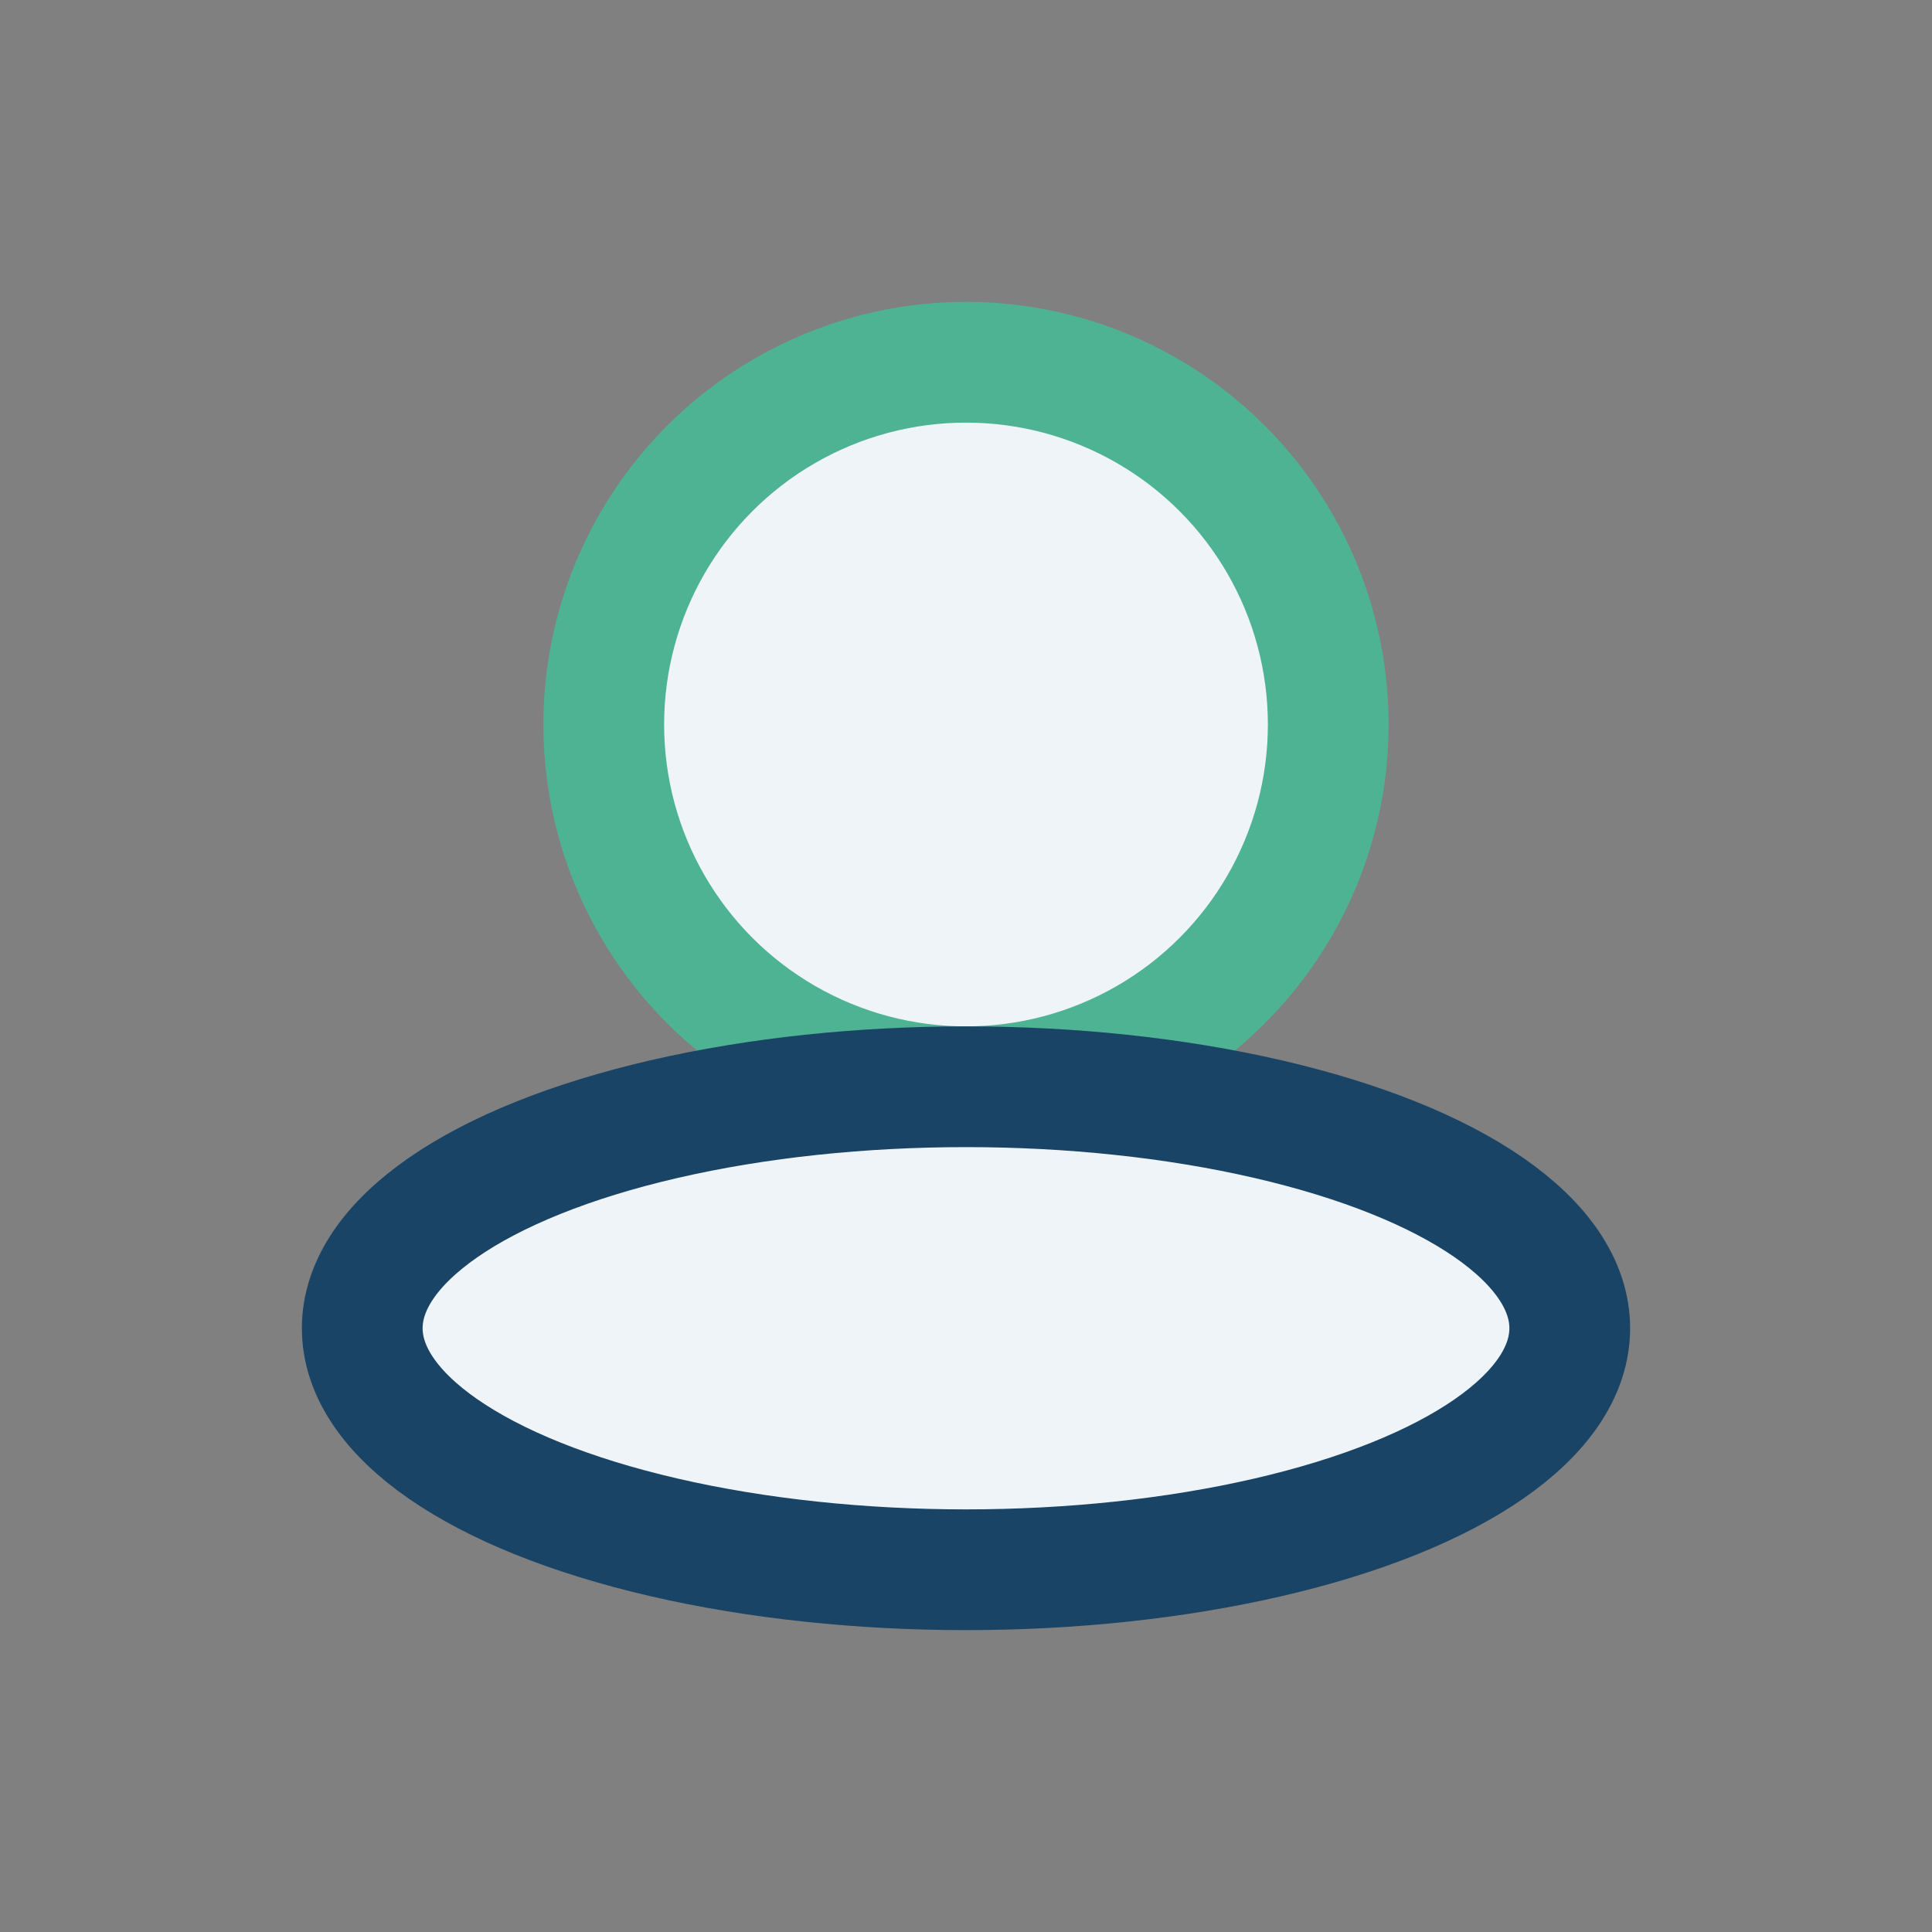
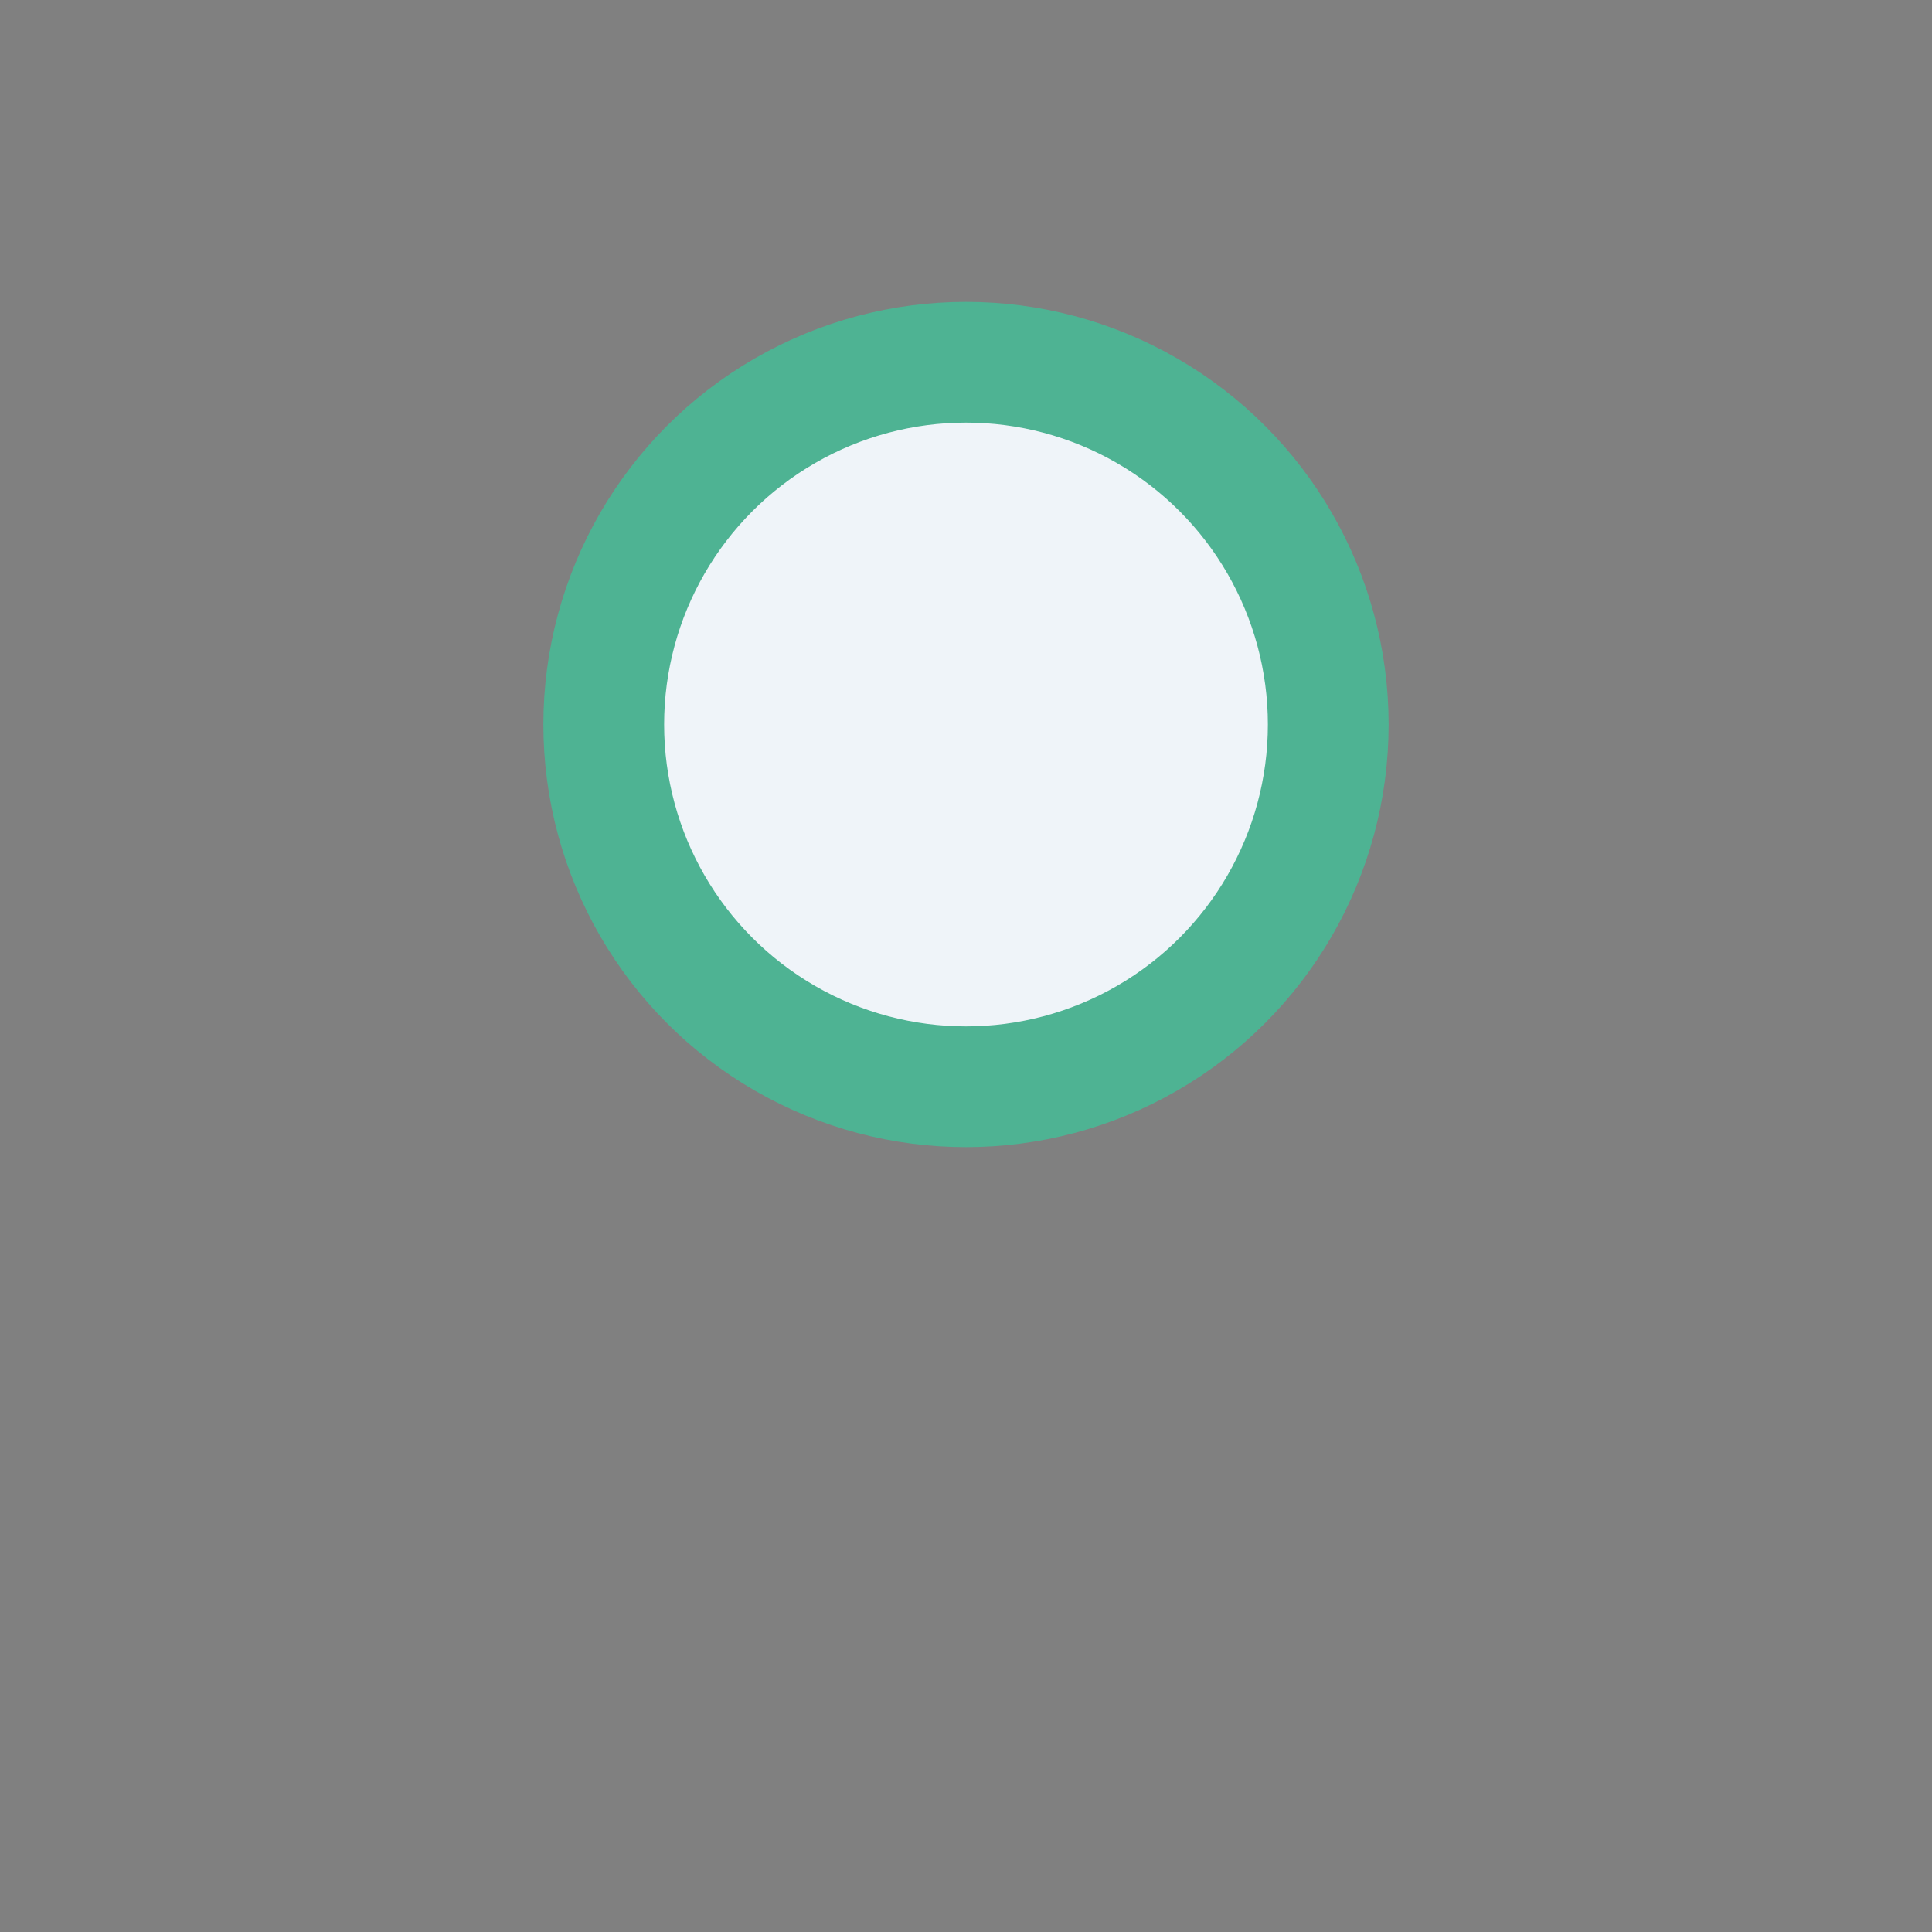
<svg xmlns="http://www.w3.org/2000/svg" width="32" height="32" viewBox="0 0 32 32">
  <rect x="0" y="0" width="32" height="32" fill="#808080" stroke="none" />
  <ellipse cx="16" cy="12" rx="6" ry="6" fill="#EFF4F9" stroke="#4EB393" stroke-width="2" />
-   <ellipse cx="16" cy="22" rx="10" ry="4" fill="#EFF4F9" stroke="#1A4465" stroke-width="2" />
</svg>